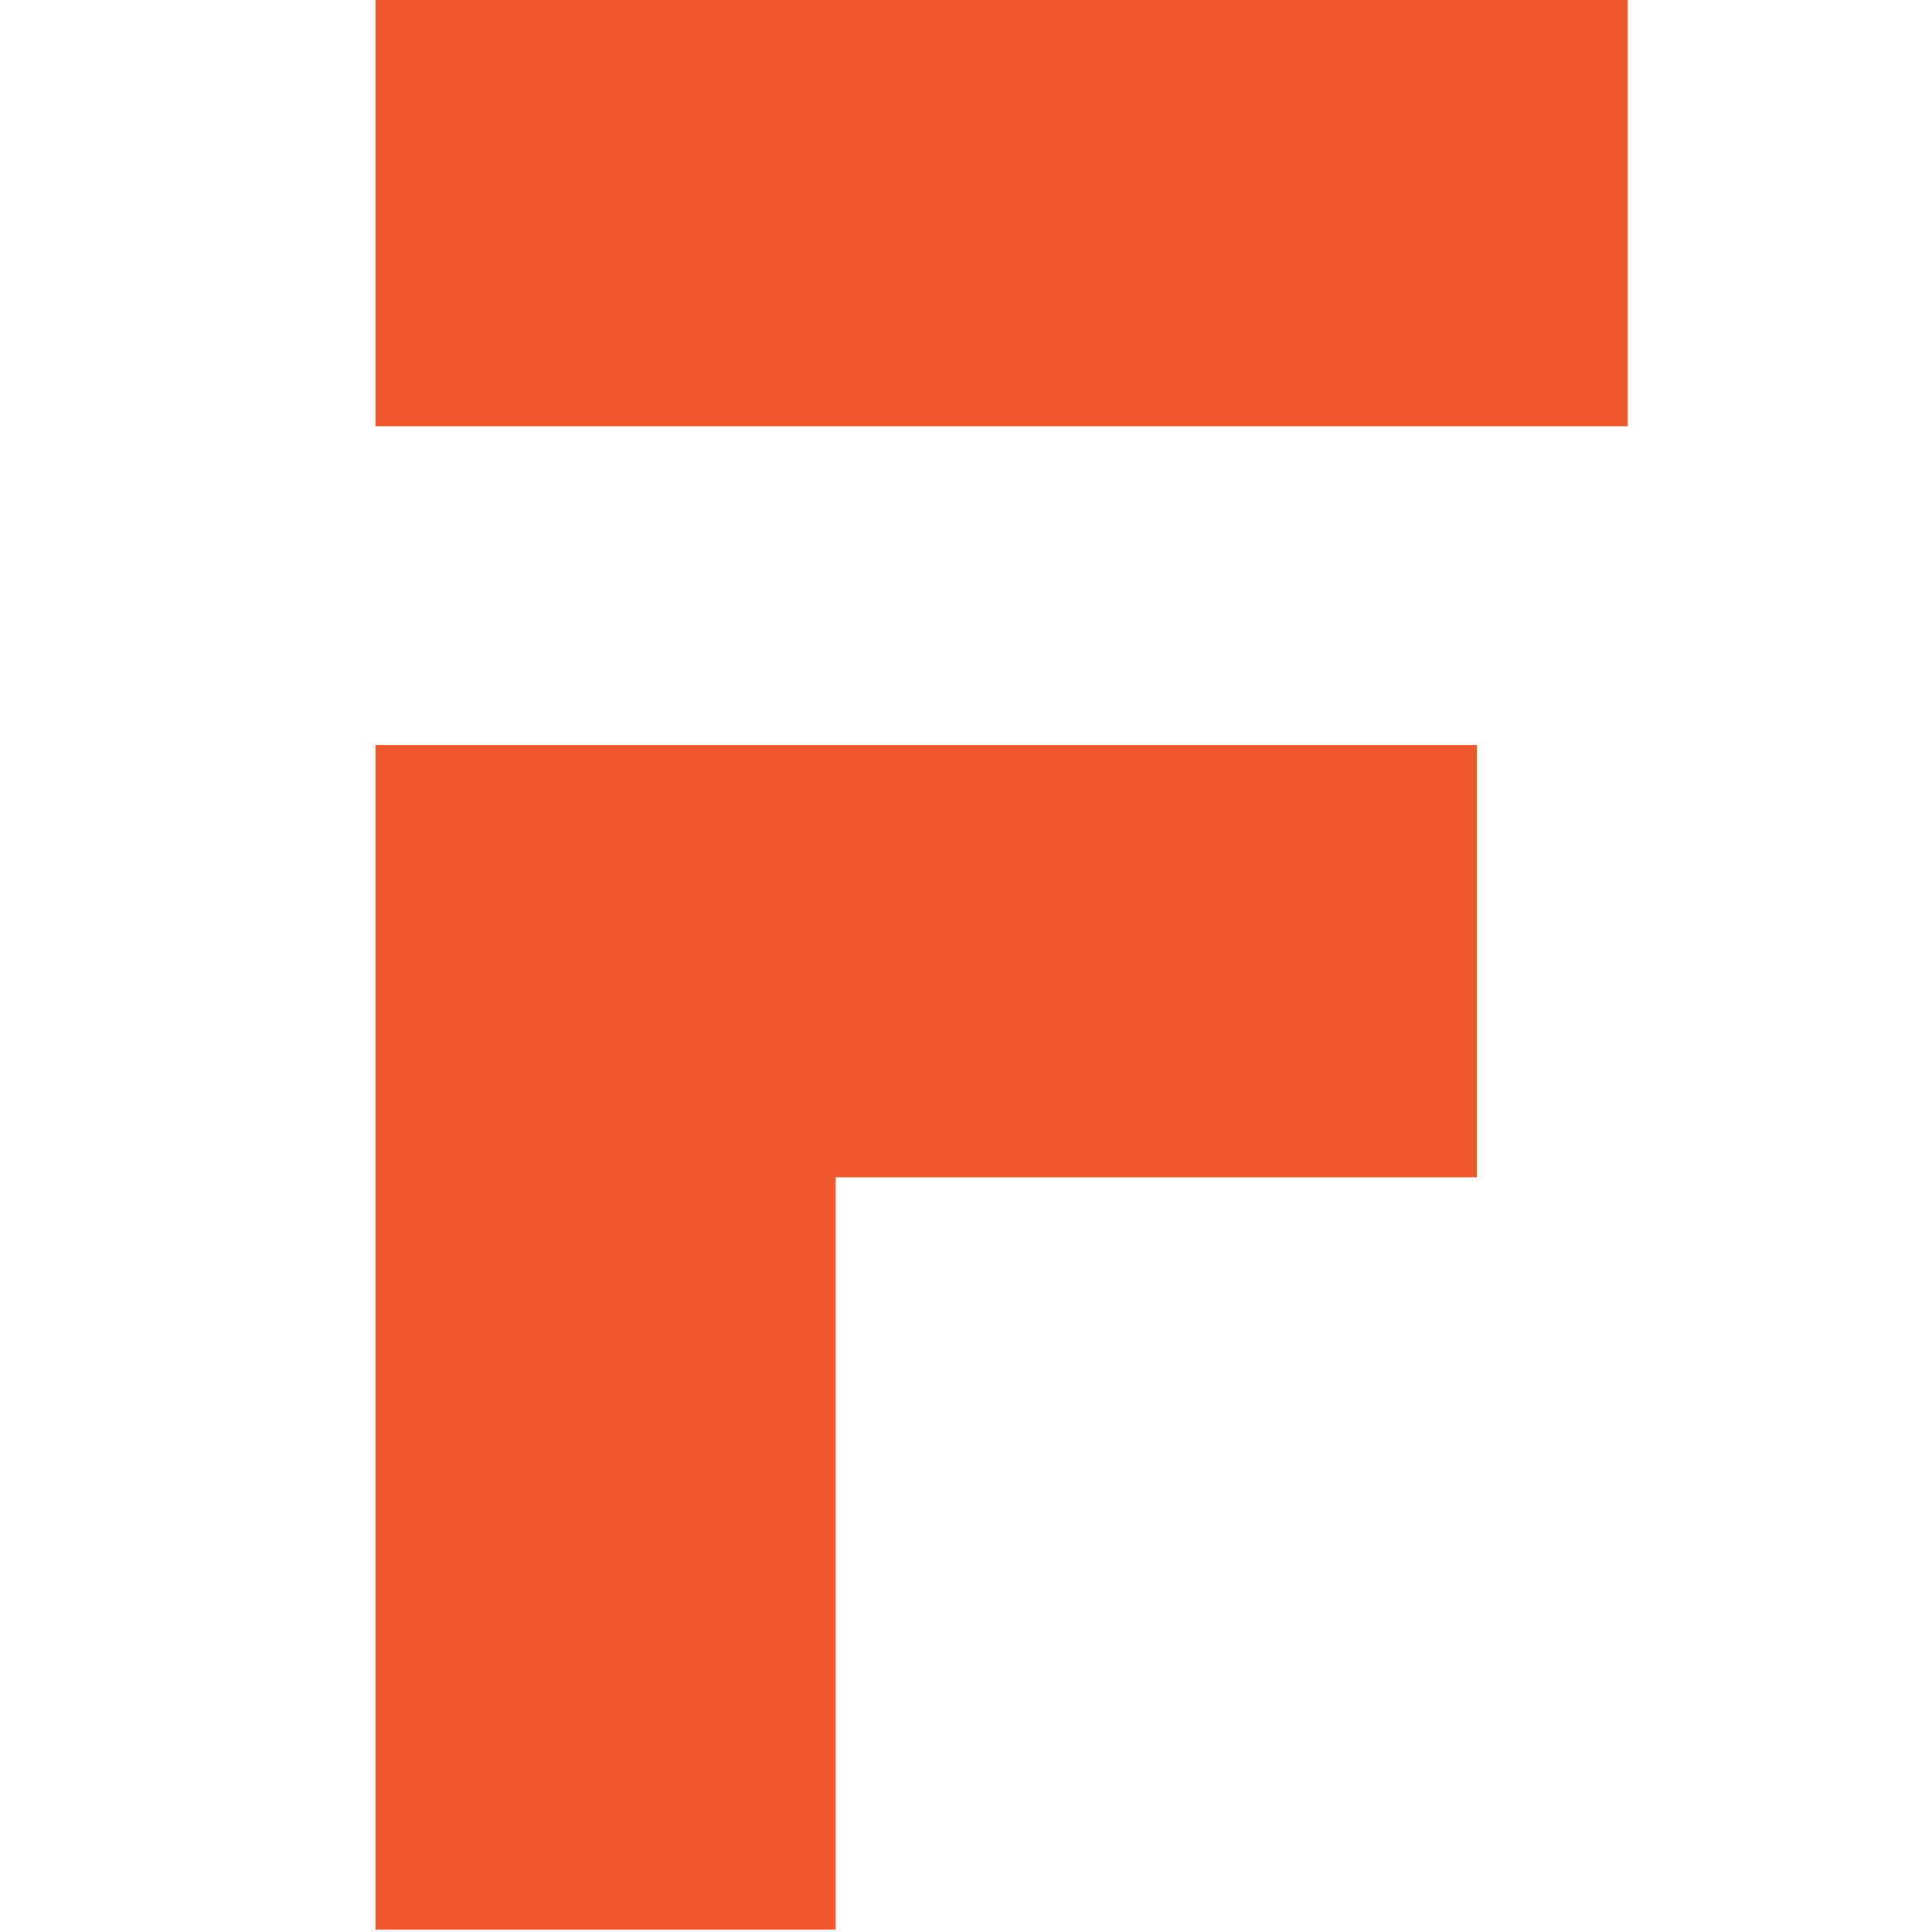
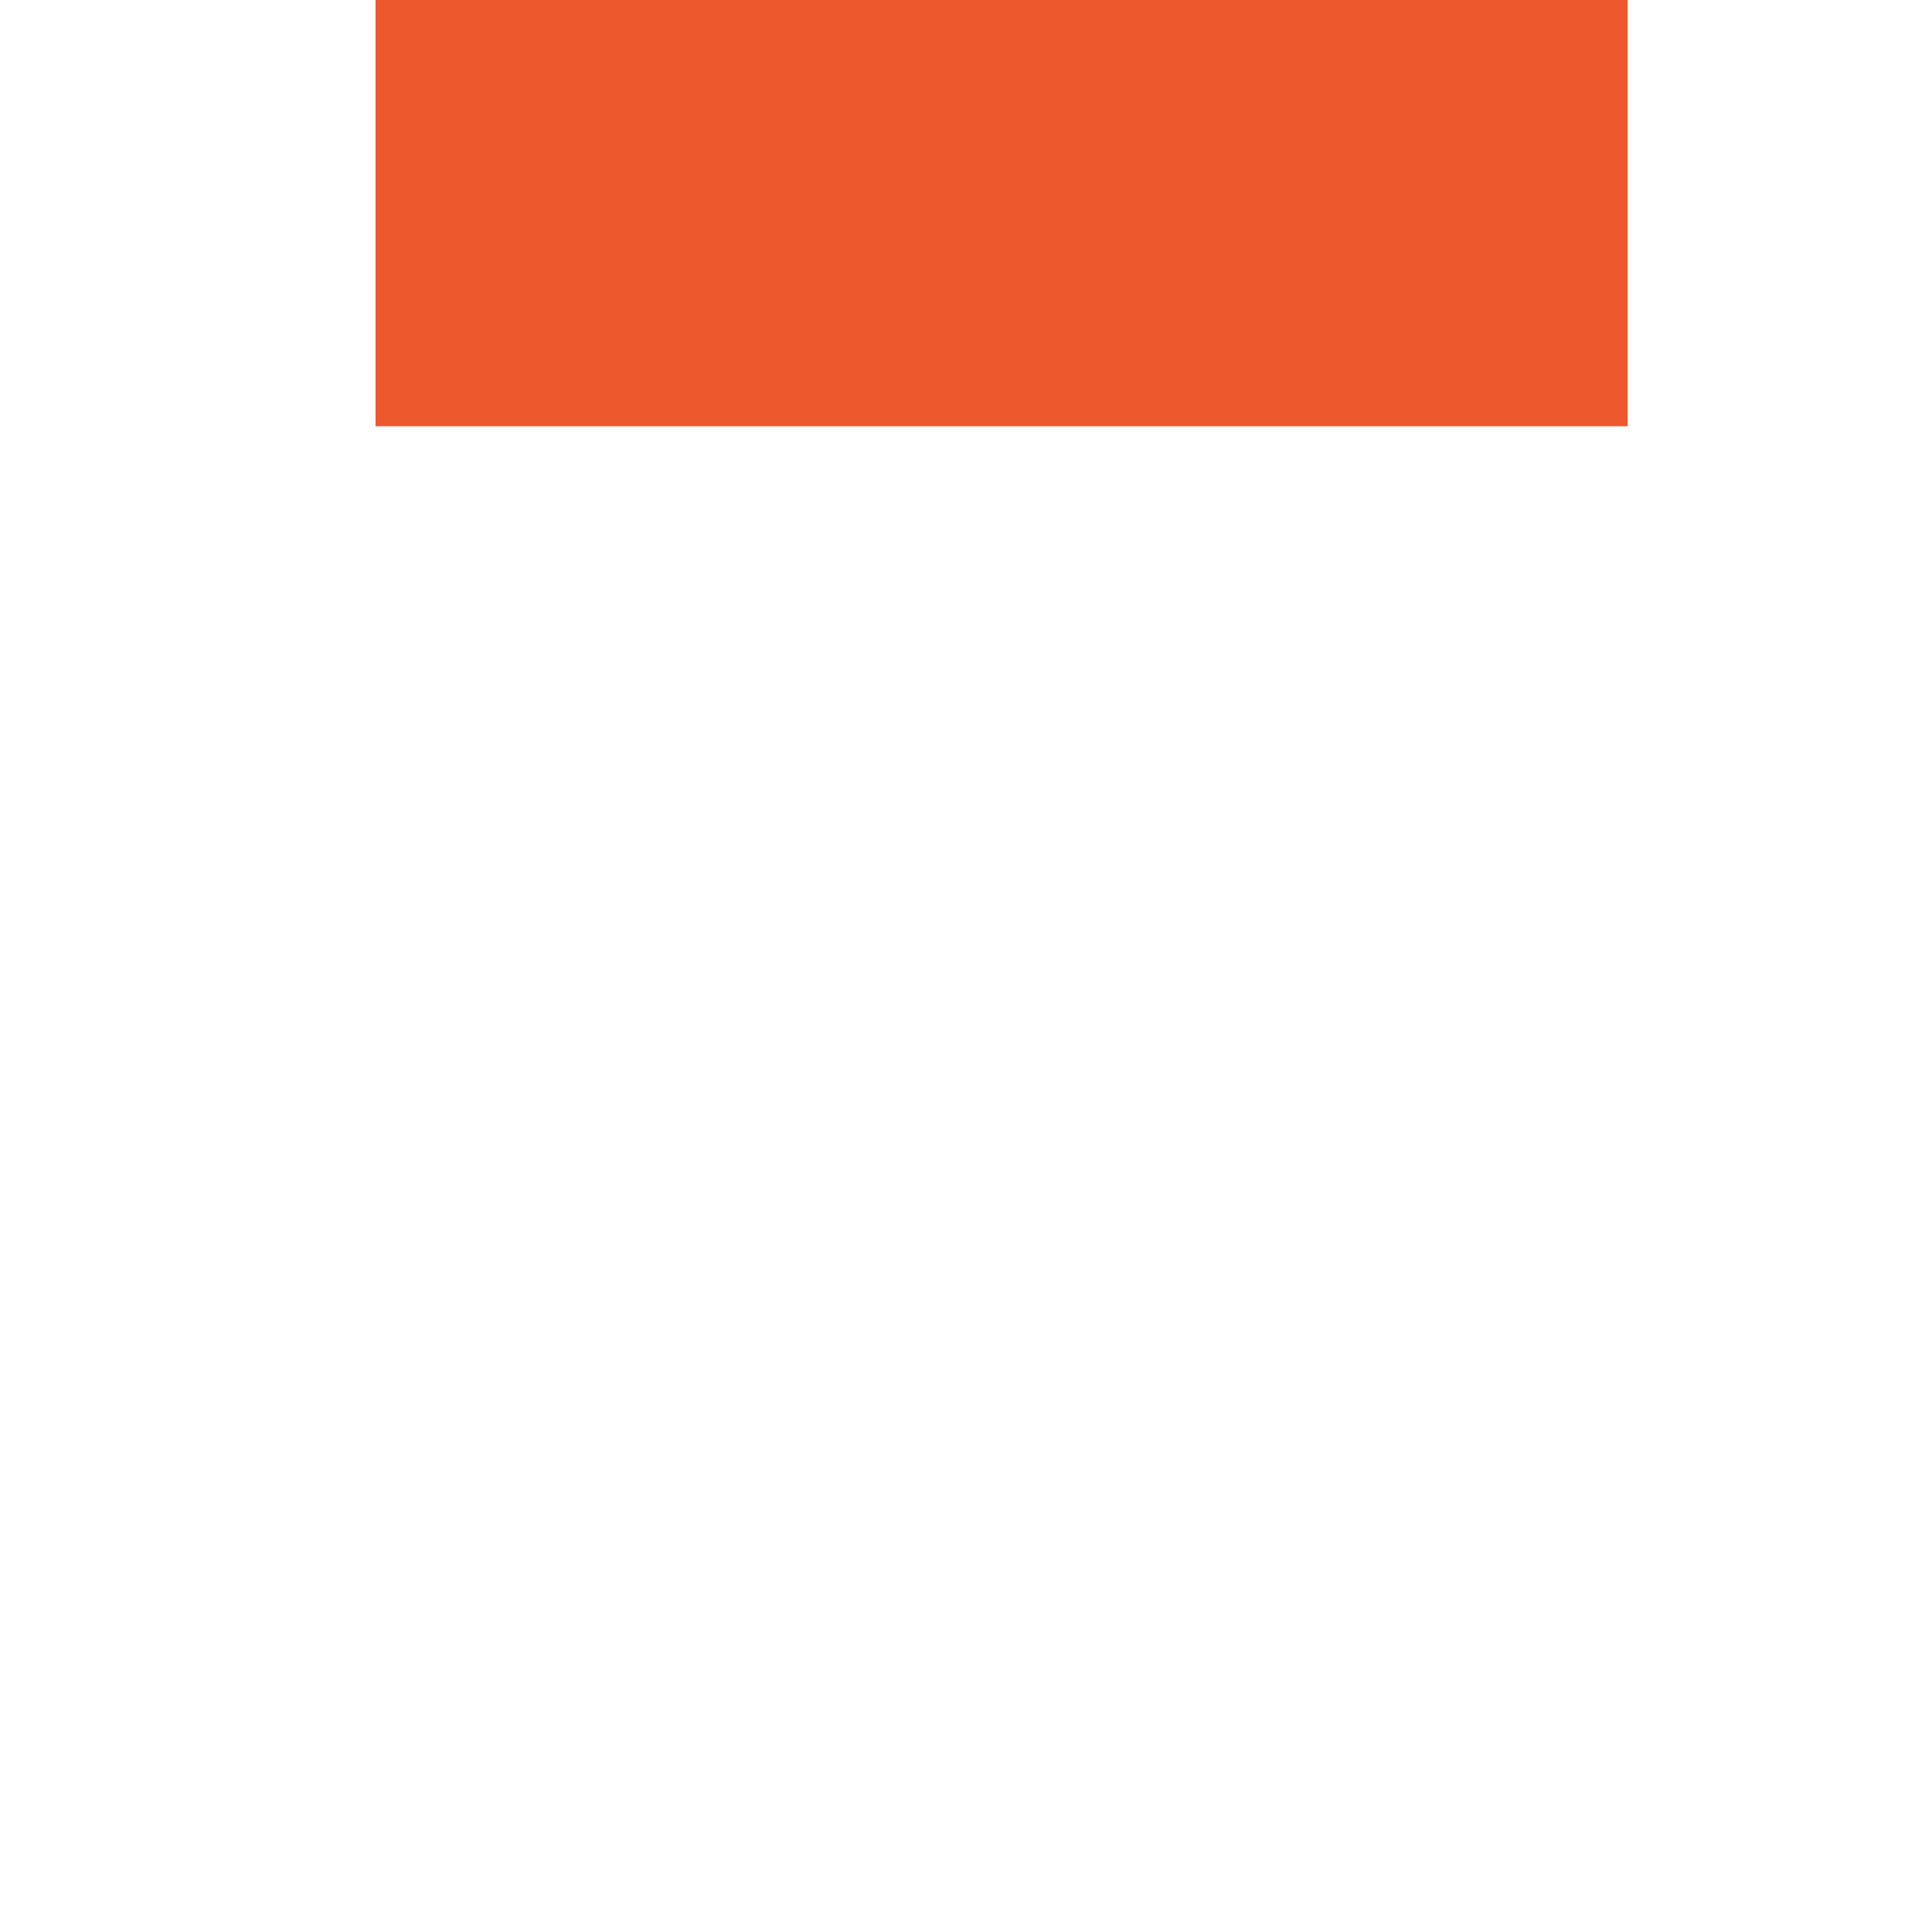
<svg xmlns="http://www.w3.org/2000/svg" version="1.1" viewBox="0 0 16 16">
  <defs>
    <style>
      .cls-1 {
        fill: #ee582d;
      }
    </style>
  </defs>
  <g>
    <g id="Layer_1">
      <g>
        <polygon class="cls-1" points="13.48 3.53 13.48 -.02 3.11 -.02 3.11 3.53 6.92 3.53 13.48 3.53" />
-         <polygon class="cls-1" points="3.11 15.98 6.92 15.98 6.92 9.75 12.23 9.75 12.23 6.17 6.92 6.17 3.11 6.17 3.11 15.98" />
      </g>
    </g>
  </g>
</svg>